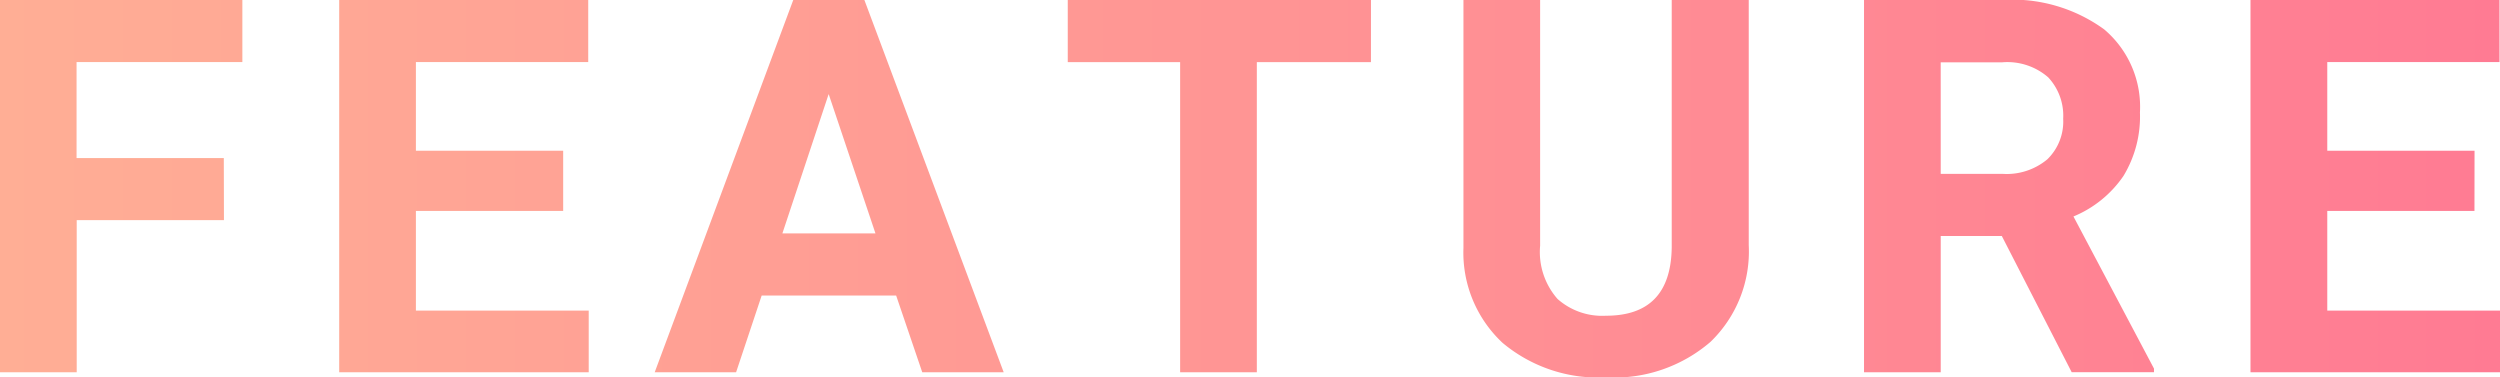
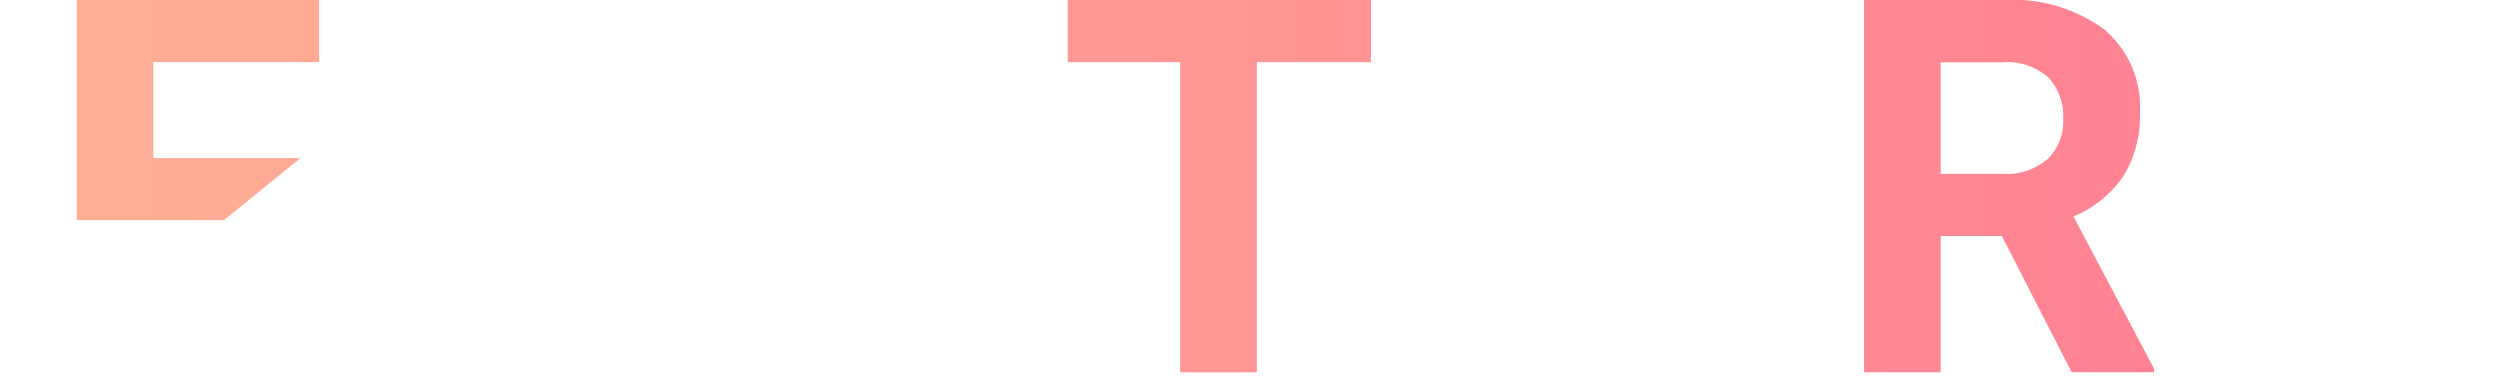
<svg xmlns="http://www.w3.org/2000/svg" xmlns:xlink="http://www.w3.org/1999/xlink" width="85.946" height="12.973" viewBox="0 0 85.946 12.973">
  <defs>
    <linearGradient id="linear-gradient" y1="0.5" x2="10.315" y2="0.5" gradientUnits="objectBoundingBox">
      <stop offset="0" stop-color="#ffae95" />
      <stop offset="1" stop-color="#ff7b93" />
    </linearGradient>
    <linearGradient id="linear-gradient-2" x1="-1.359" y1="0.5" x2="8.66" y2="0.5" xlink:href="#linear-gradient" />
    <linearGradient id="linear-gradient-3" x1="-1.876" y1="0.5" x2="5.288" y2="0.5" xlink:href="#linear-gradient" />
    <linearGradient id="linear-gradient-4" x1="-3.521" y1="0.5" x2="4.724" y2="0.5" xlink:href="#linear-gradient" />
    <linearGradient id="linear-gradient-5" x1="-5.13" y1="0.5" x2="3.633" y2="0.5" xlink:href="#linear-gradient" />
    <linearGradient id="linear-gradient-6" x1="-6.429" y1="0.5" x2="2.194" y2="0.5" xlink:href="#linear-gradient" />
    <linearGradient id="linear-gradient-7" x1="-9.019" y1="0.5" x2="1" y2="0.5" xlink:href="#linear-gradient" />
  </defs>
  <g id="feature_subtitle" transform="translate(-160.492 -2009.287)">
-     <path id="パス_50" data-name="パス 50" d="M168.191,2016.854h-5.062v5.23h-2.637v-12.8h8.332v2.136h-5.7v3.3h5.062Z" fill="url(#linear-gradient)" />
-     <path id="パス_51" data-name="パス 51" d="M179.853,2016.538H174.79v3.428h5.941v2.118h-8.578v-12.8h8.561v2.136H174.79v3.049h5.063Z" fill="url(#linear-gradient-2)" />
-     <path id="パス_52" data-name="パス 52" d="M191.3,2019.447h-4.623l-.879,2.637H183l4.764-12.8h2.443l4.79,12.8h-2.8Zm-3.911-2.136h3.2l-1.609-4.79Z" fill="url(#linear-gradient-3)" />
+     <path id="パス_50" data-name="パス 50" d="M168.191,2016.854h-5.062v5.23v-12.8h8.332v2.136h-5.7v3.3h5.062Z" fill="url(#linear-gradient)" />
    <path id="パス_53" data-name="パス 53" d="M207.623,2011.423H203.7v10.661h-2.637v-10.661H197.2v-2.136h10.424Z" fill="url(#linear-gradient-4)" />
-     <path id="パス_54" data-name="パス 54" d="M220.611,2009.287v8.429a4.315,4.315,0,0,1-1.313,3.322,5.069,5.069,0,0,1-3.591,1.222,5.124,5.124,0,0,1-3.56-1.187,4.243,4.243,0,0,1-1.344-3.261v-8.525h2.636v8.446a2.441,2.441,0,0,0,.6,1.833,2.313,2.313,0,0,0,1.665.575q2.223,0,2.259-2.338v-8.516Z" fill="url(#linear-gradient-5)" />
    <path id="パス_55" data-name="パス 55" d="M229.311,2017.4h-2.1v4.685h-2.637v-12.8h4.755a5.373,5.373,0,0,1,3.5,1.011,3.488,3.488,0,0,1,1.231,2.856,3.936,3.936,0,0,1-.567,2.184,3.868,3.868,0,0,1-1.719,1.393l2.769,5.23v.123h-2.83Zm-2.1-2.136h2.127a2.177,2.177,0,0,0,1.538-.5,1.807,1.807,0,0,0,.545-1.393,1.932,1.932,0,0,0-.514-1.424,2.136,2.136,0,0,0-1.578-.518H227.21Z" fill="url(#linear-gradient-6)" />
-     <path id="パス_56" data-name="パス 56" d="M245.56,2016.538H240.5v3.428h5.941v2.118H237.86v-12.8h8.561v2.136H240.5v3.049h5.063Z" fill="url(#linear-gradient-7)" />
  </g>
</svg>